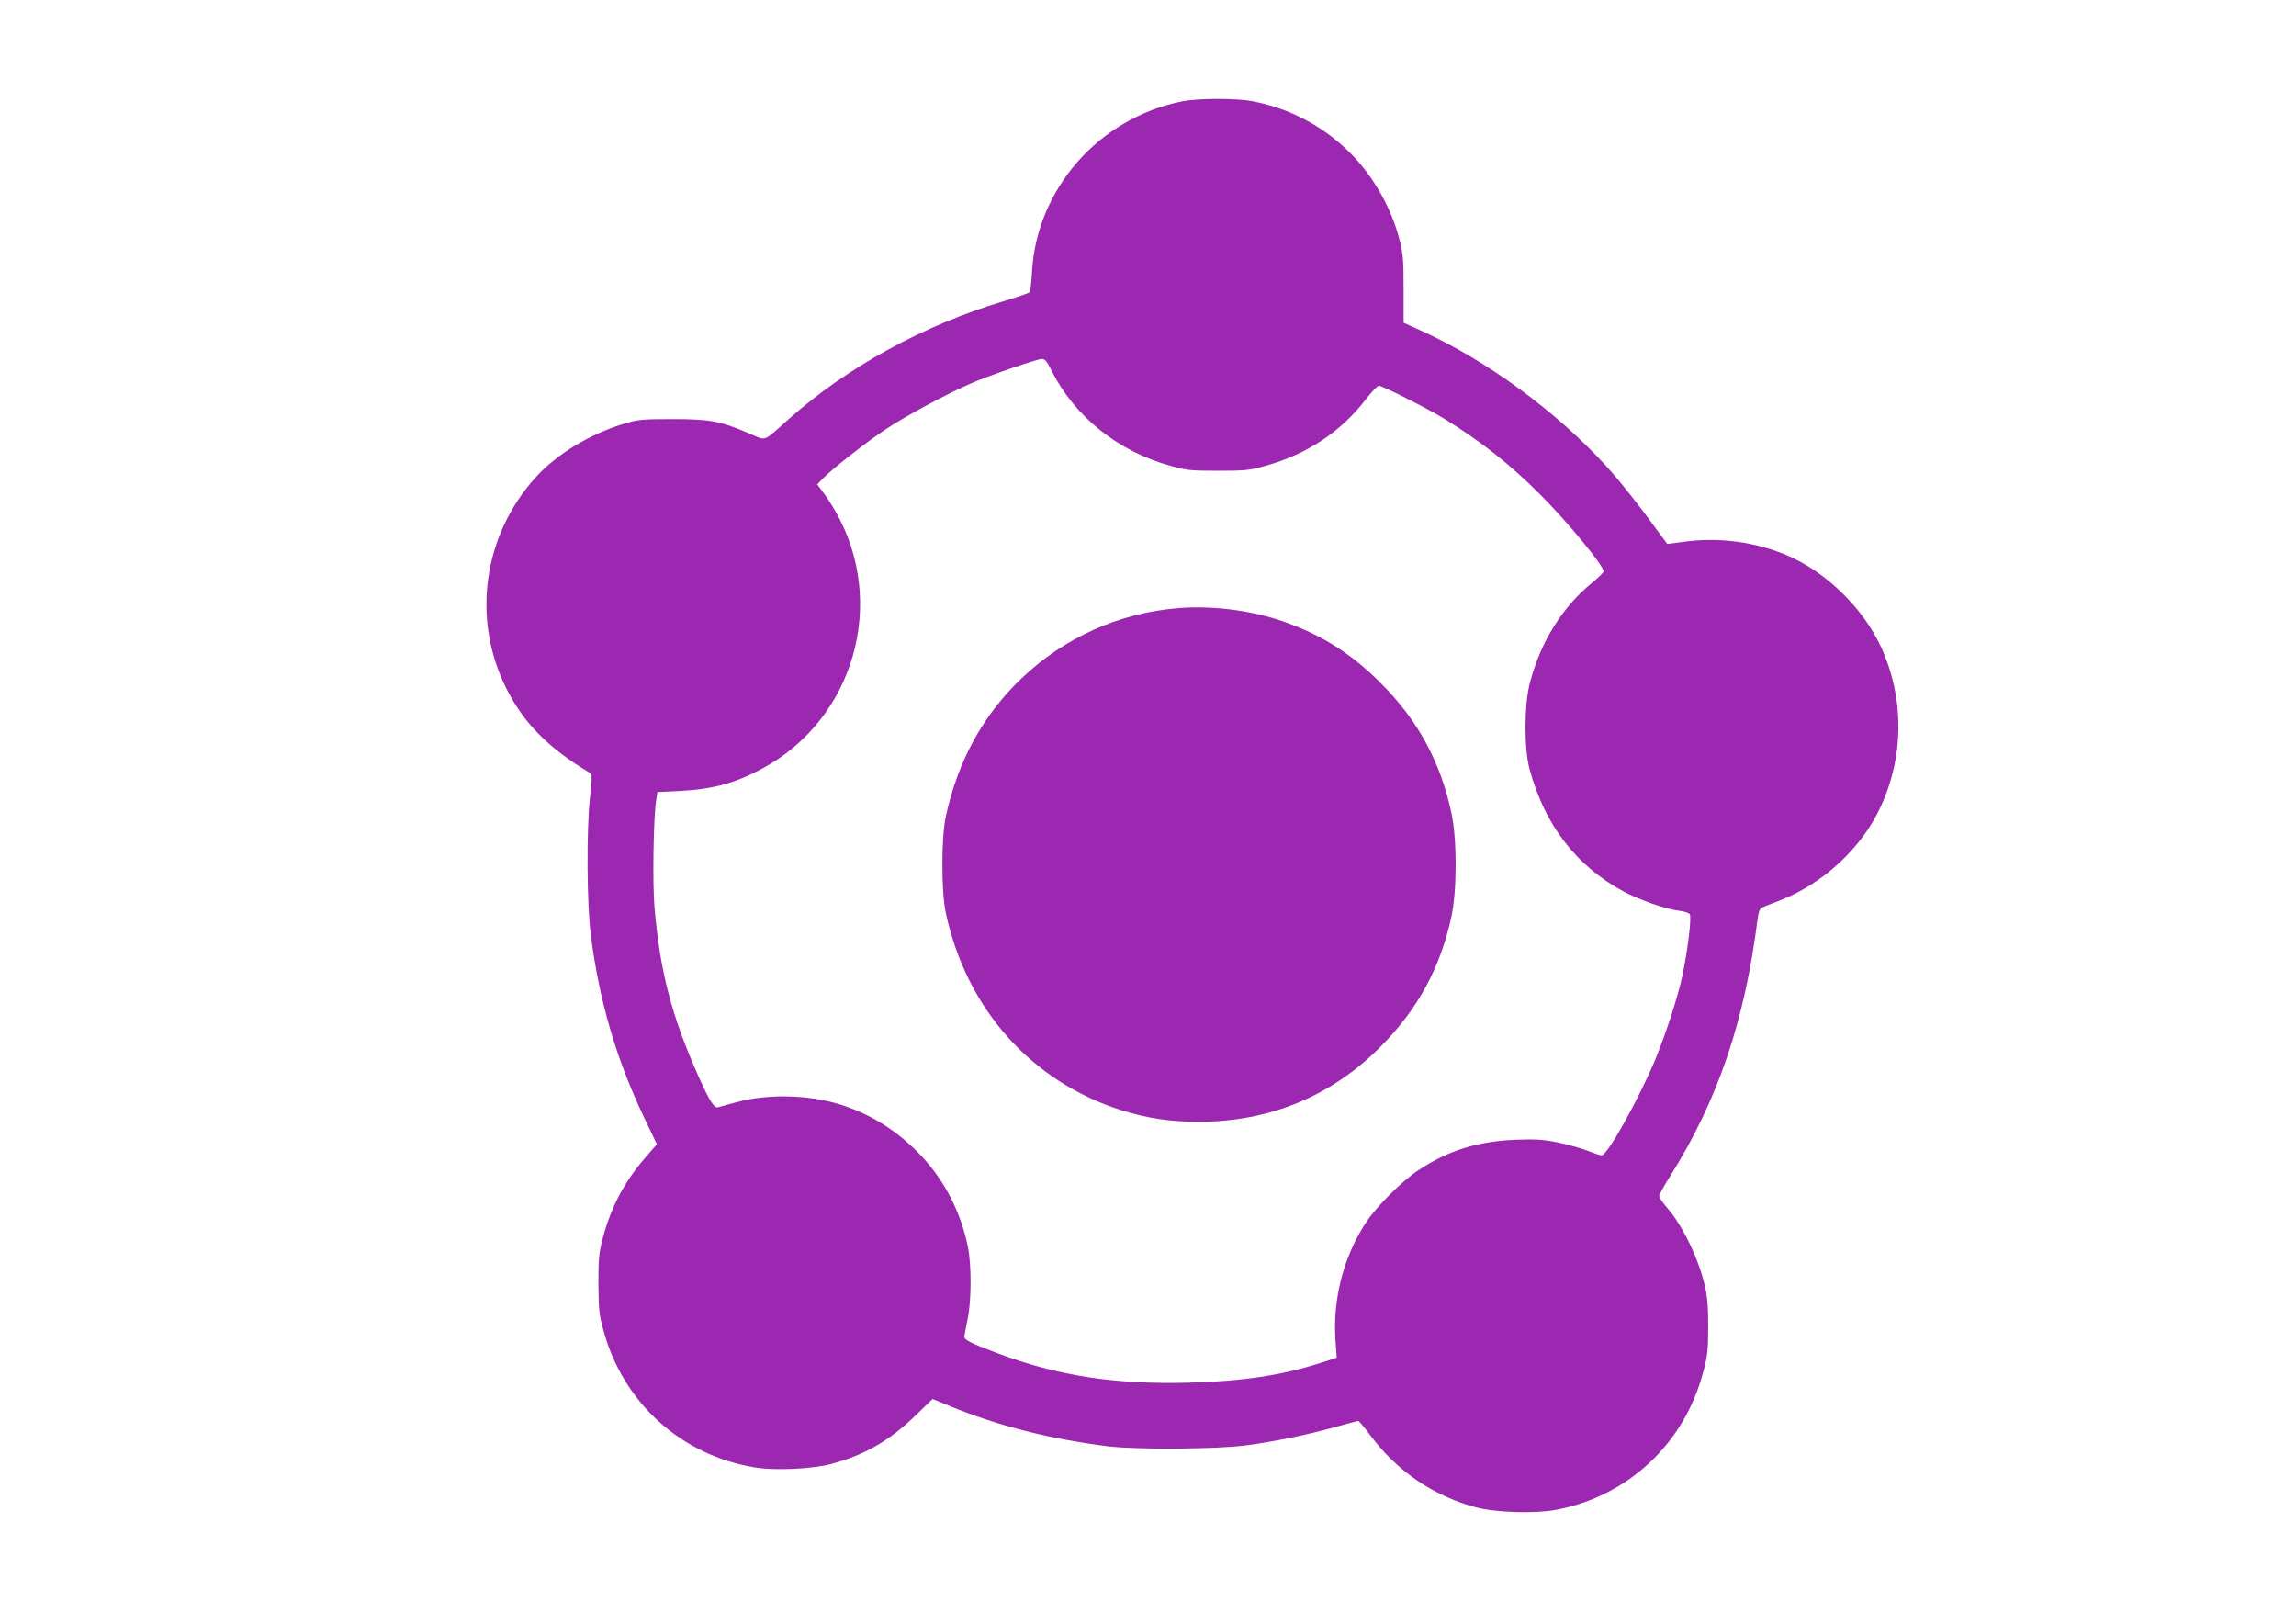
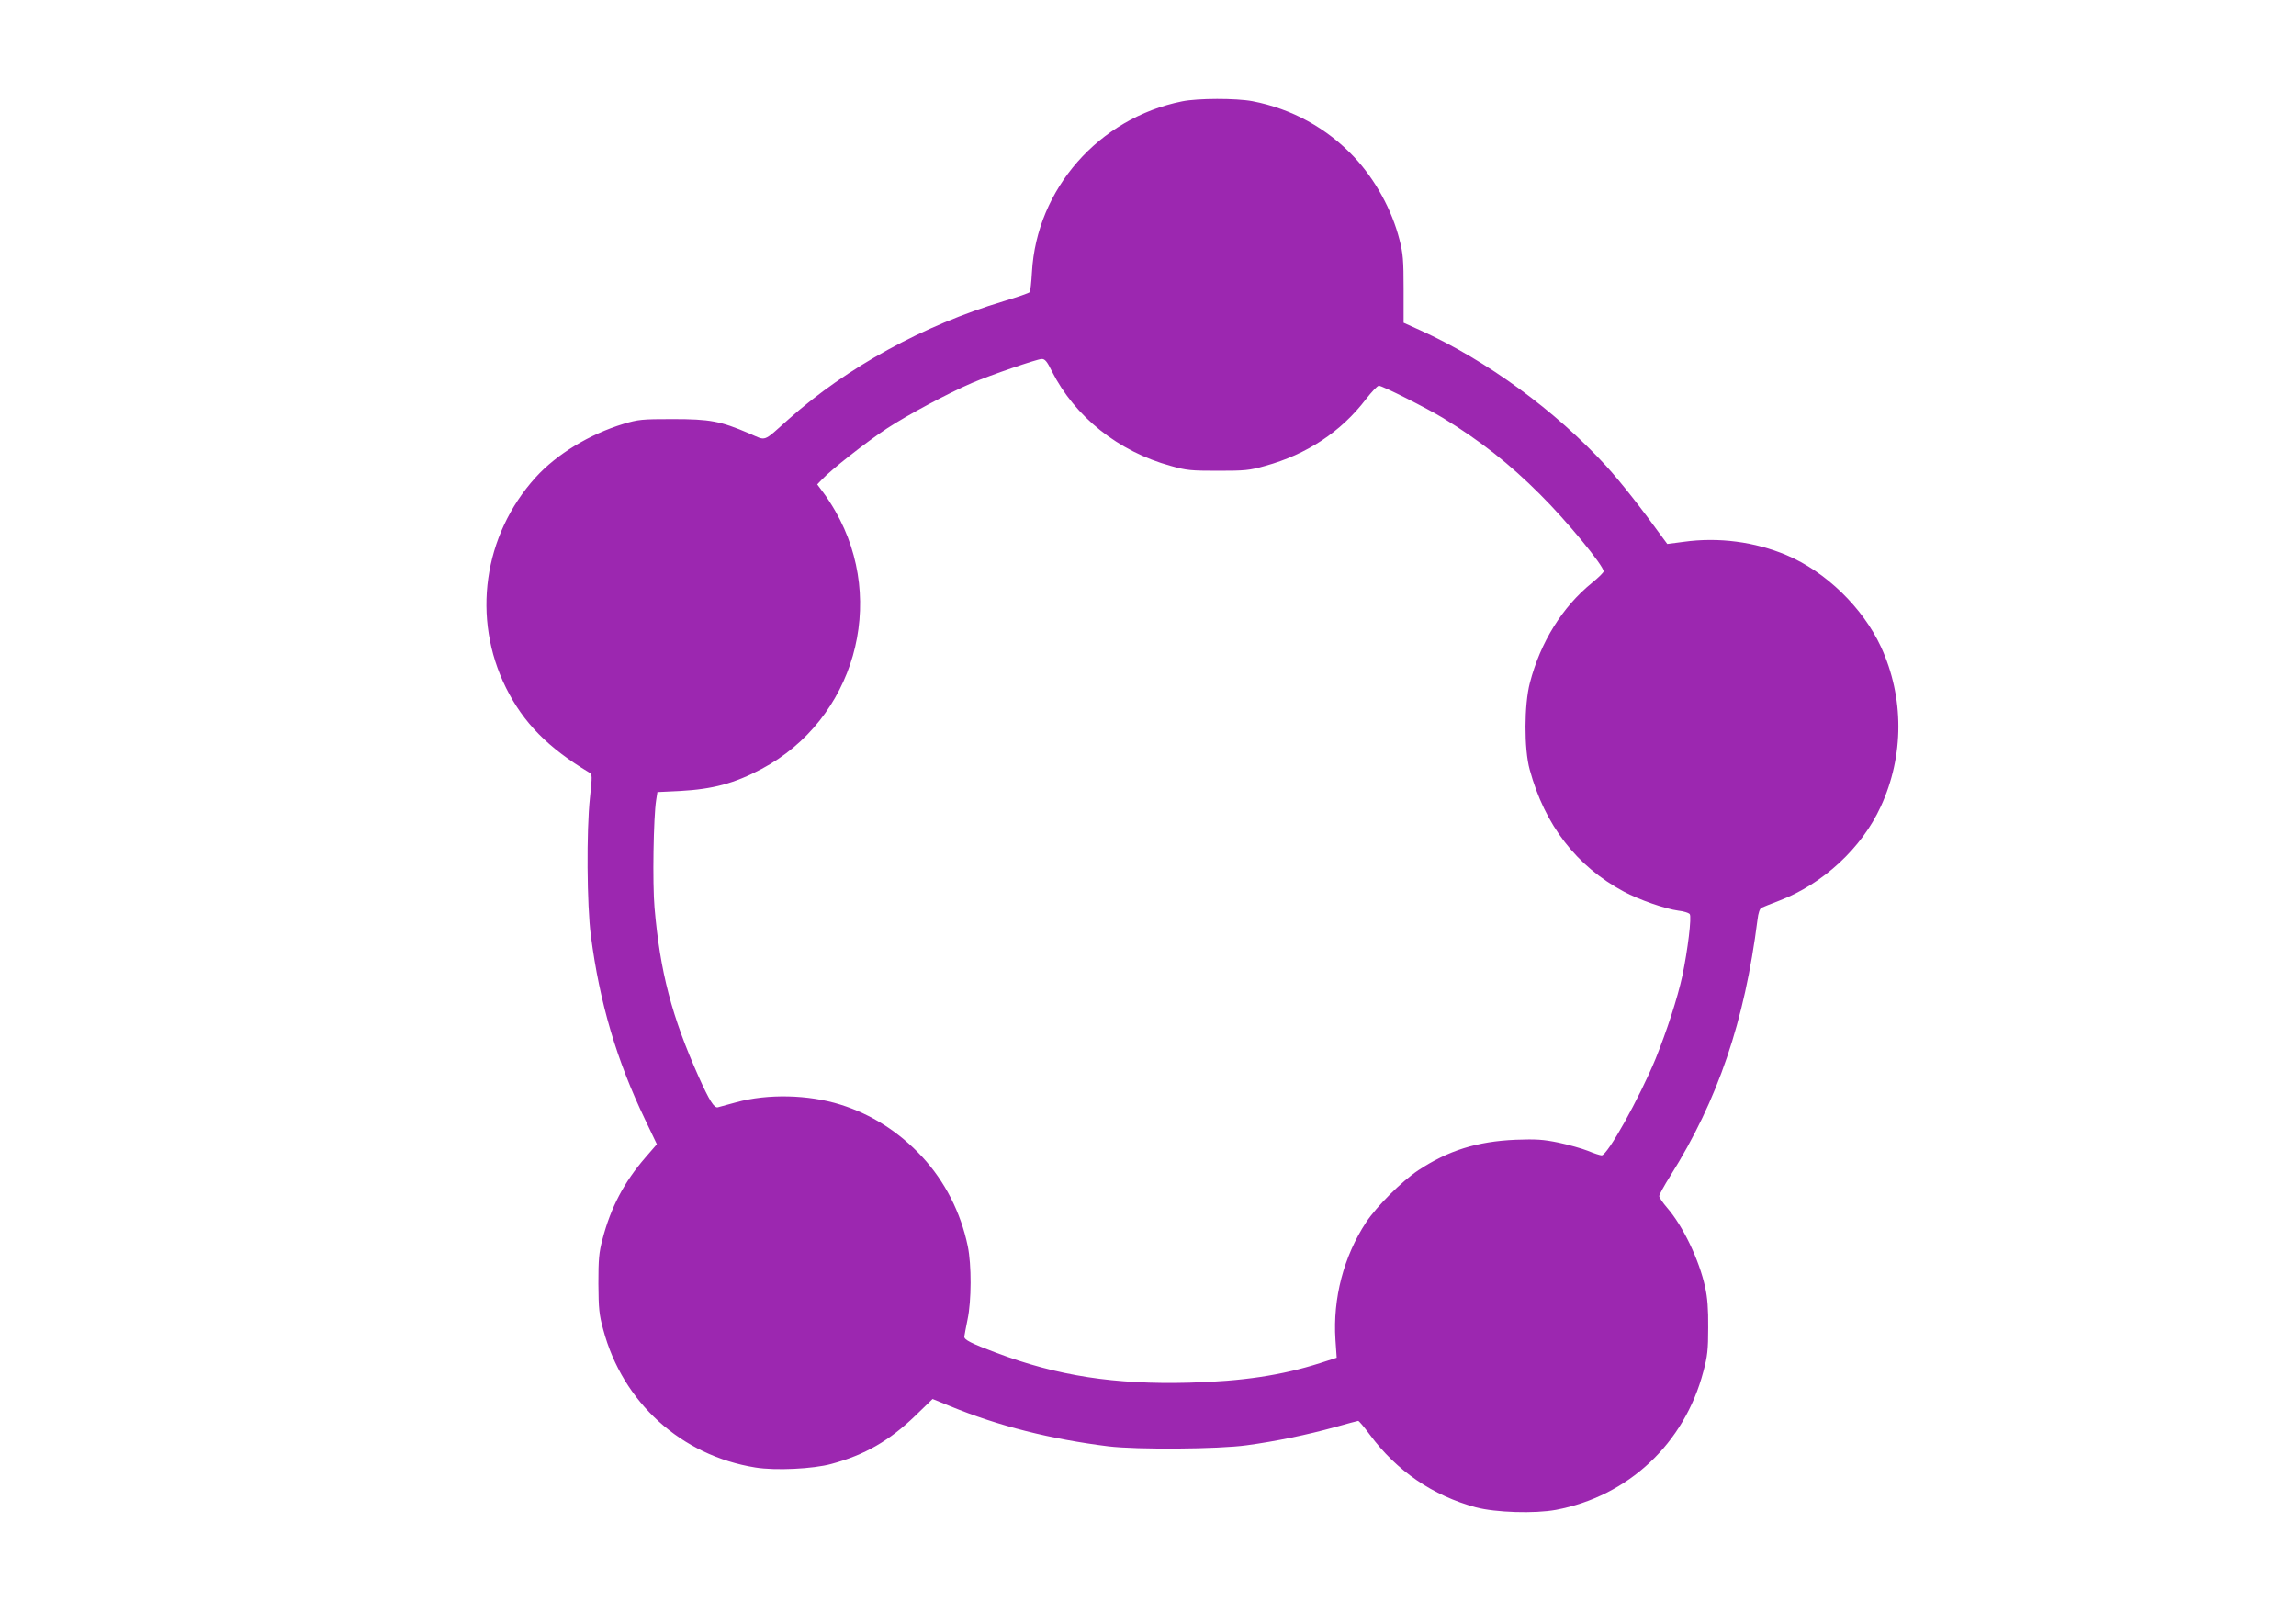
<svg xmlns="http://www.w3.org/2000/svg" version="1.0" width="1280pt" height="905pt" viewBox="0 0 1280 905" preserveAspectRatio="xMidYMid meet">
  <g transform="translate(0,905) scale(0.1,-0.1)" fill="#9c27b0" stroke="none">
    <path d="M6590 8485 c-464 -93 -811 -488 -837 -952 -3 -56 -9 -106 -12 -111 -3 -5 -69 -28 -146 -51 -447 -134 -872 -367 -1199 -658 -147 -131 -121 -121 -219 -79 -161 69 -219 80 -427 80 -172 0 -191 -2 -275 -27 -189 -58 -371 -168 -489 -298 -292 -323 -357 -786 -165 -1173 97 -195 234 -334 464 -472 17 -9 17 -18 4 -140 -20 -184 -17 -601 5 -769 49 -376 144 -696 303 -1027 l65 -136 -64 -74 c-118 -136 -193 -278 -239 -455 -20 -75 -23 -112 -23 -248 1 -139 4 -173 27 -256 108 -407 435 -703 849 -769 111 -18 321 -8 423 20 186 50 324 130 467 268 l97 94 98 -40 c270 -111 561 -184 883 -224 158 -19 613 -16 770 6 164 22 340 59 492 101 68 19 126 35 130 35 4 0 33 -34 64 -76 150 -203 352 -341 592 -406 110 -29 327 -36 446 -14 404 76 717 370 822 771 23 85 27 122 27 245 1 103 -4 168 -17 225 -33 153 -124 342 -212 443 -24 28 -44 57 -44 65 0 8 28 59 62 113 265 422 414 861 486 1428 4 37 13 62 22 66 8 4 53 22 100 40 243 93 459 293 565 524 131 283 131 609 1 891 -101 218 -308 419 -527 511 -176 74 -378 101 -572 74 l-92 -12 -20 27 c-125 173 -240 319 -321 408 -284 309 -665 588 -1036 756 l-93 42 0 187 c0 162 -3 199 -23 276 -42 166 -135 335 -252 460 -152 162 -349 270 -568 312 -91 17 -304 17 -392 -1z m-726 -1504 c128 -254 371 -448 663 -528 88 -25 114 -27 263 -27 149 0 175 2 263 27 232 64 423 190 562 372 32 41 64 75 72 75 20 0 269 -126 358 -180 207 -127 369 -254 540 -425 150 -149 355 -398 355 -430 0 -6 -29 -35 -65 -64 -165 -134 -287 -330 -346 -557 -32 -122 -33 -369 -1 -484 84 -309 260 -538 525 -680 84 -45 230 -96 304 -106 29 -3 57 -12 63 -19 12 -14 -11 -201 -41 -344 -27 -124 -87 -308 -149 -462 -91 -220 -268 -539 -301 -539 -8 0 -43 11 -76 25 -33 13 -107 34 -164 46 -87 18 -125 20 -239 16 -214 -9 -377 -60 -543 -170 -92 -61 -232 -201 -291 -290 -125 -190 -186 -424 -171 -654 l7 -101 -93 -30 c-214 -68 -430 -101 -729 -109 -416 -11 -736 38 -1077 167 -141 53 -178 72 -177 90 1 8 9 51 18 95 22 104 23 304 1 410 -39 187 -127 360 -254 497 -129 139 -283 237 -456 291 -179 56 -405 61 -580 13 -49 -13 -96 -26 -103 -28 -21 -5 -47 37 -106 168 -151 338 -216 586 -247 944 -12 135 -6 506 9 600 l7 45 125 6 c183 10 304 42 456 123 516 275 703 928 411 1437 -20 35 -51 83 -69 106 l-32 43 25 26 c50 54 248 210 364 286 116 76 340 196 475 254 98 42 362 133 387 133 18 1 30 -13 57 -68z" />
-     <path d="M6565 5660 c-330 -28 -632 -164 -872 -393 -214 -205 -353 -459 -420 -767 -26 -120 -26 -420 0 -540 115 -533 475 -938 977 -1098 143 -45 274 -65 435 -65 393 1 736 142 1010 417 209 210 335 441 397 729 31 147 31 427 0 574 -62 289 -188 520 -397 728 -169 169 -341 275 -568 350 -173 56 -380 80 -562 65z" />
  </g>
</svg>